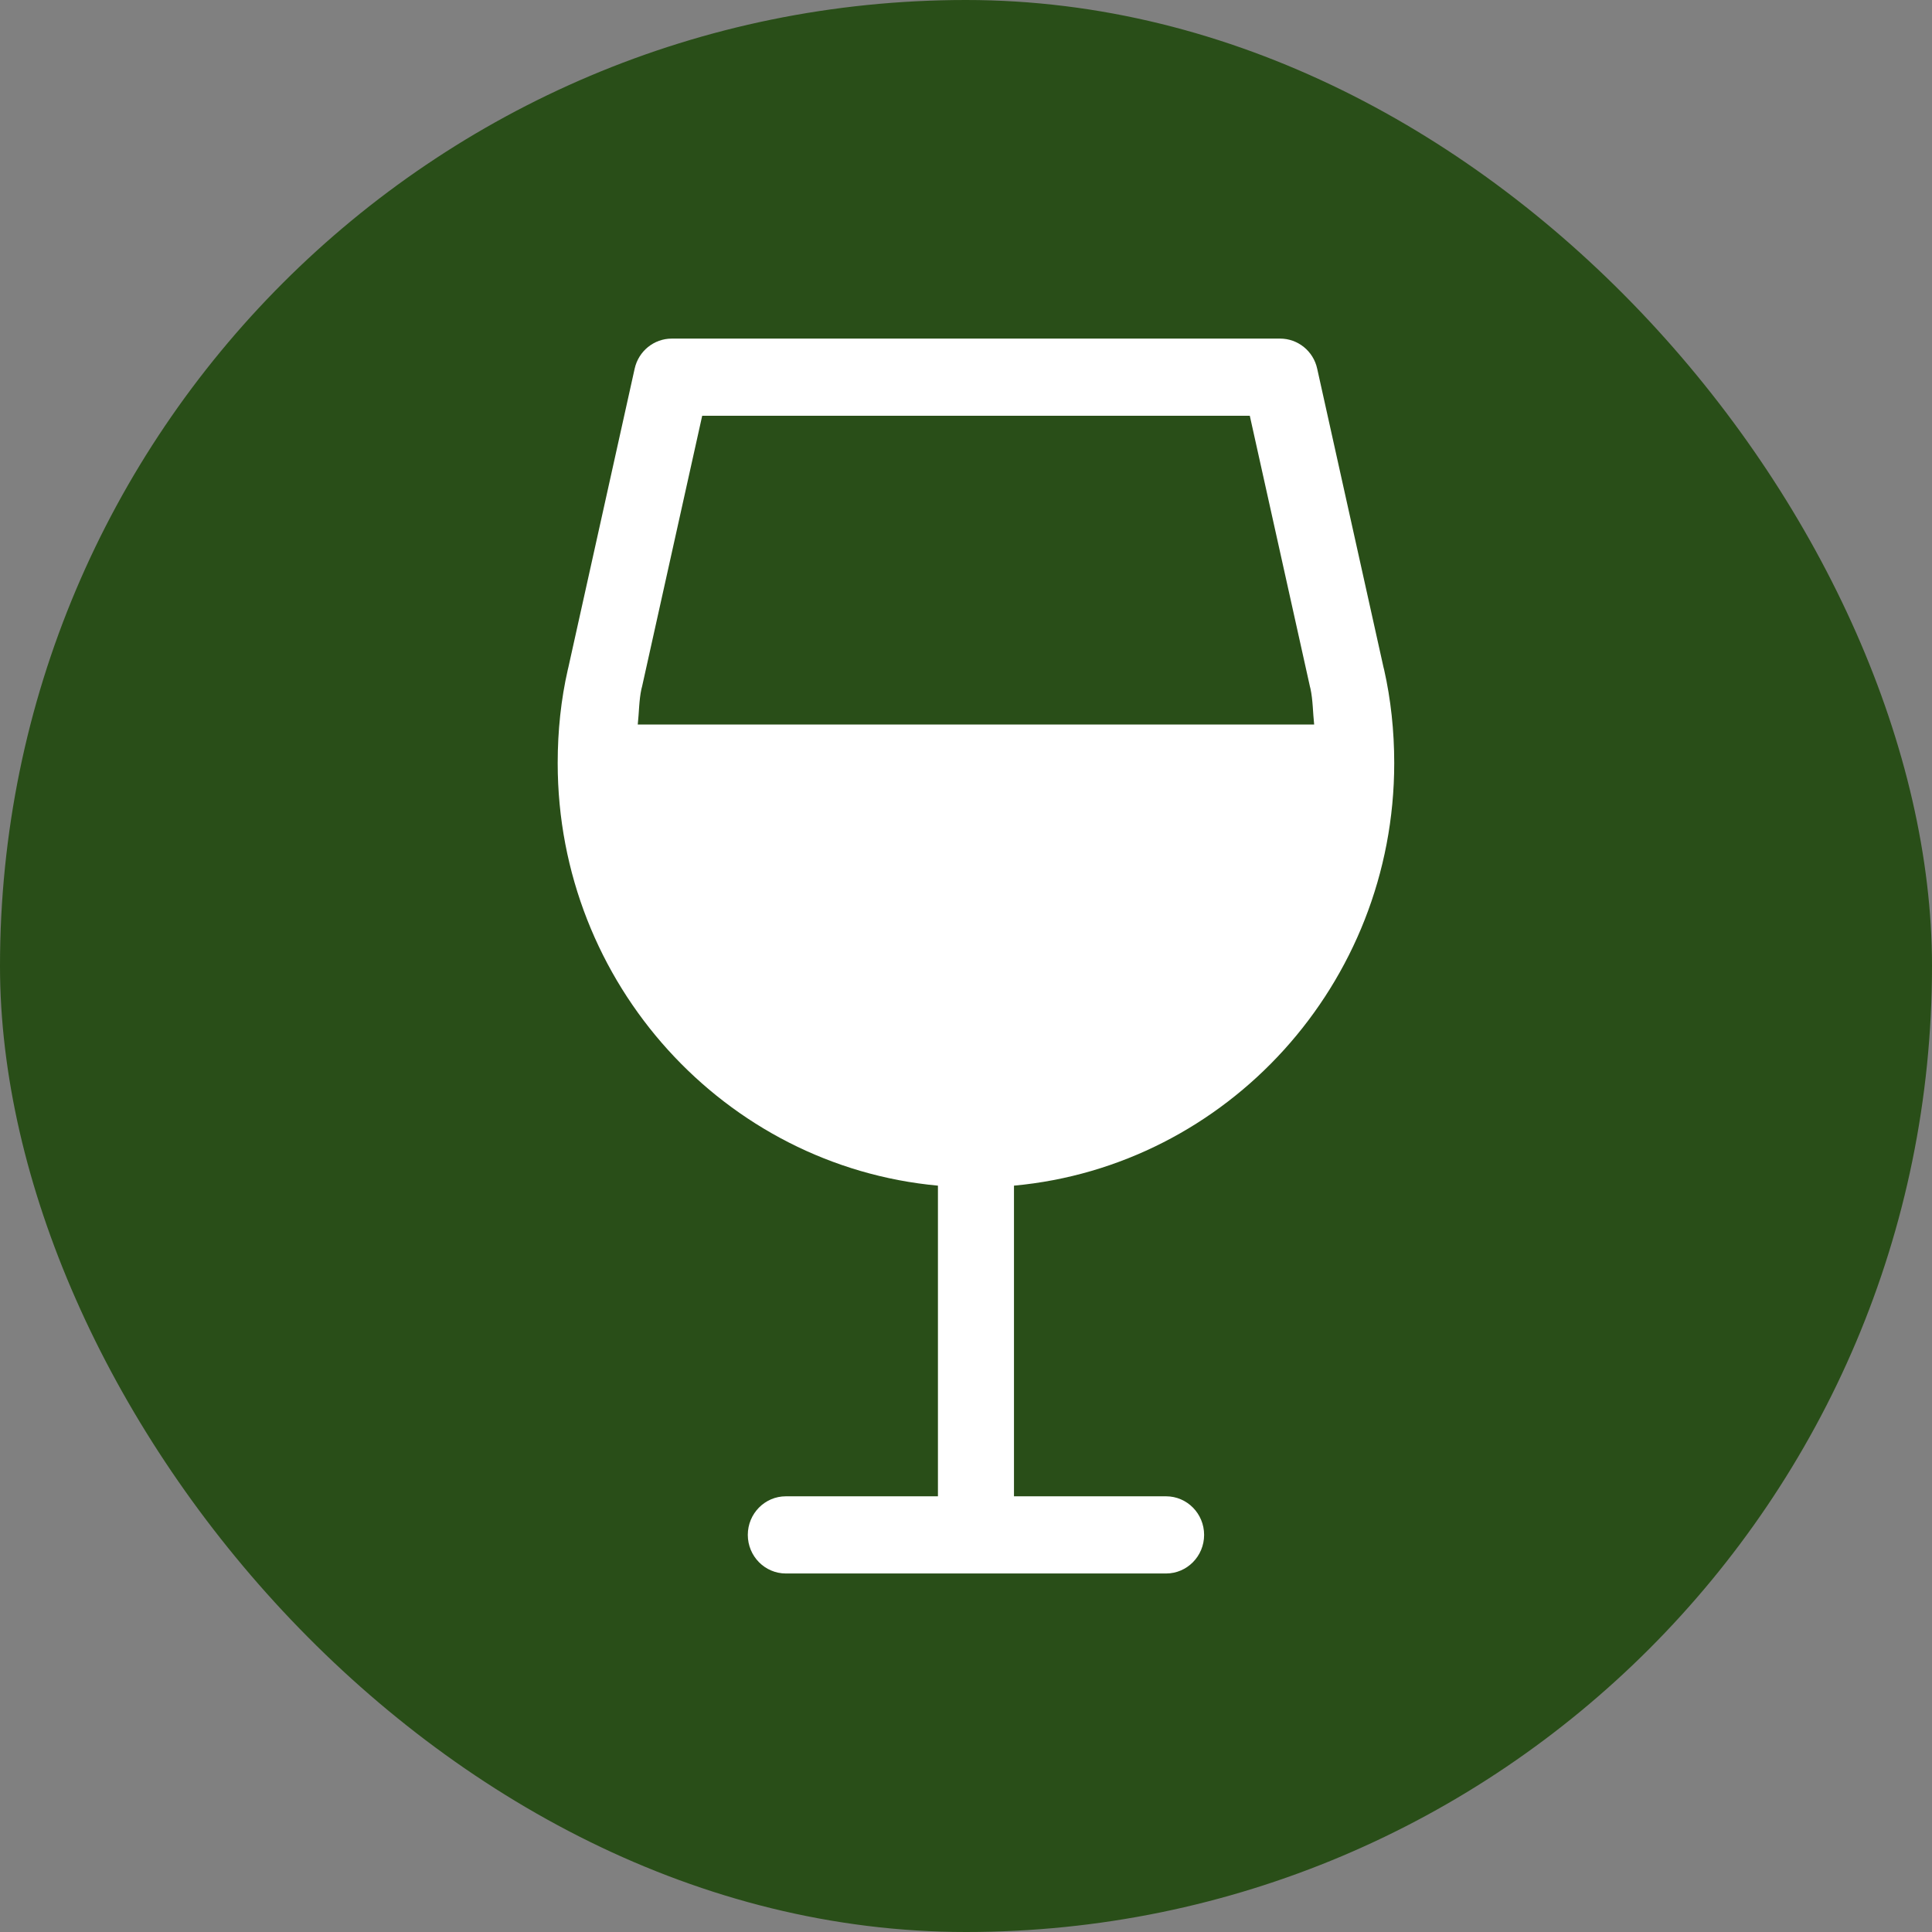
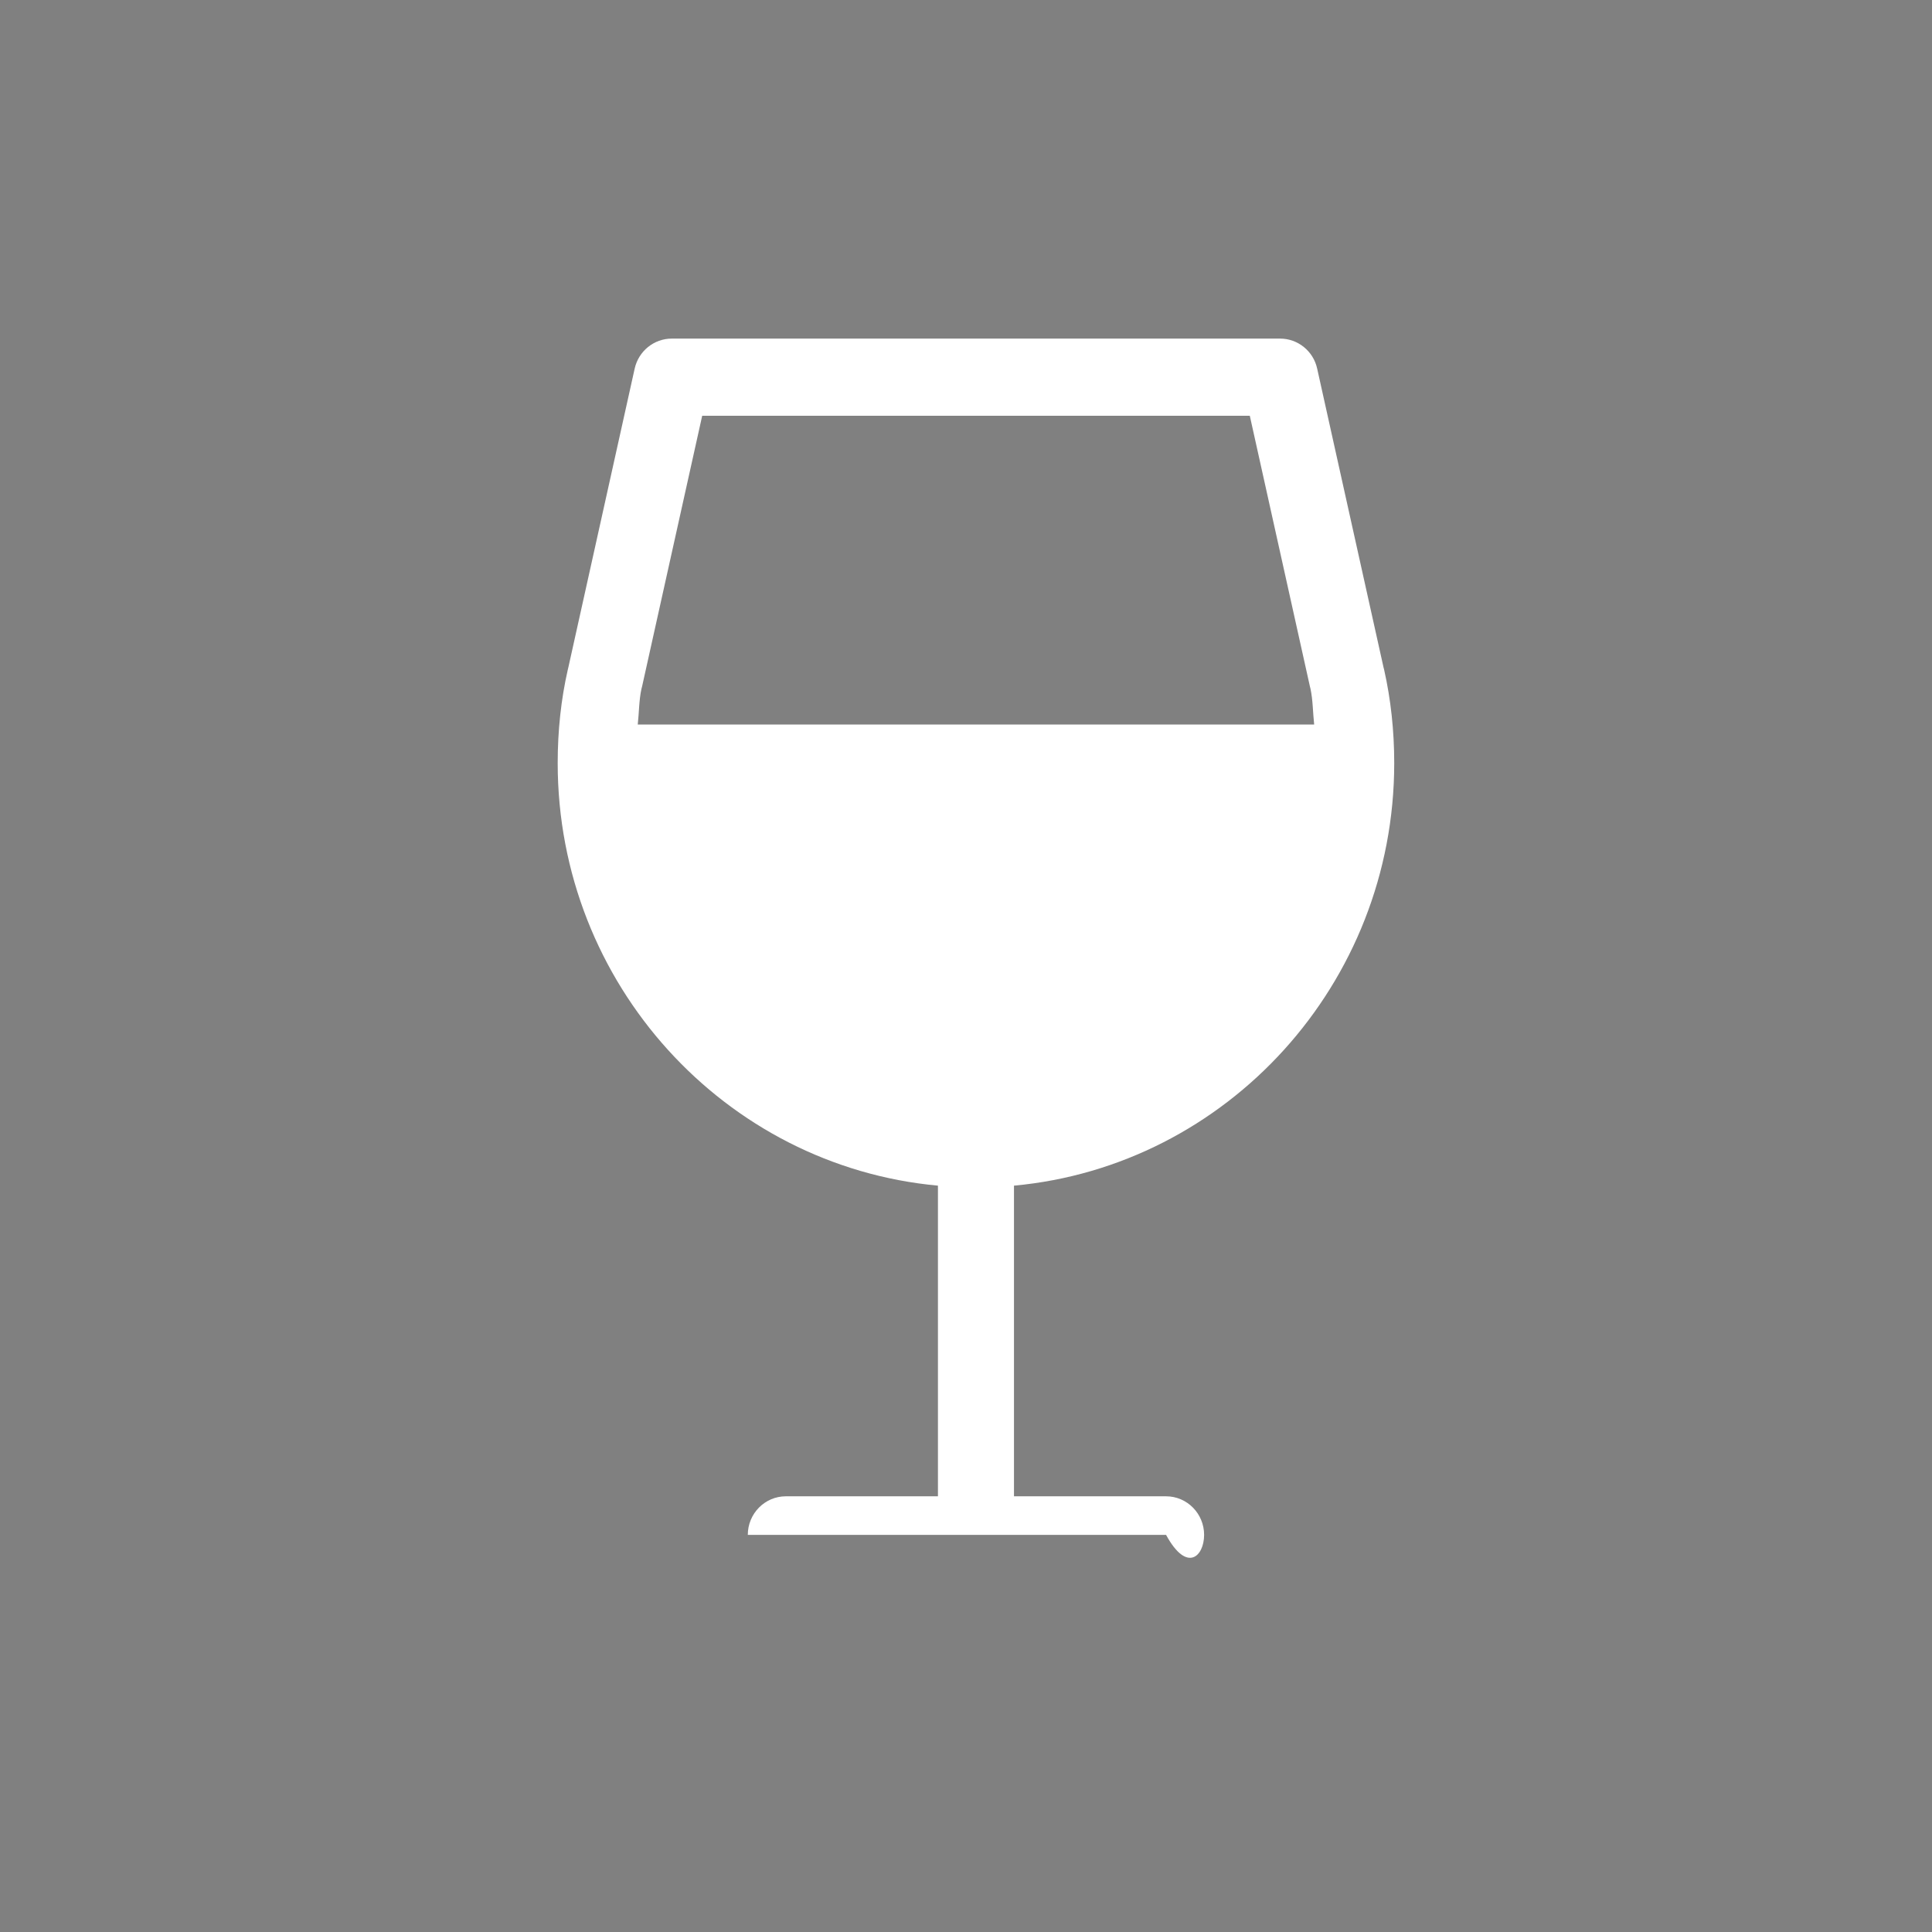
<svg xmlns="http://www.w3.org/2000/svg" width="97" height="97" viewBox="0 0 97 97" fill="none">
  <rect x="0" y="0" width="97" height="97" fill="#808080" stroke="none" />
-   <rect width="97" height="97" rx="48.5" fill="#294E18" />
-   <path d="M70 38.312C70 36.689 69.828 35.108 69.492 33.62C69.484 33.581 69.473 33.542 69.462 33.504L66.132 18.511C65.941 17.628 65.162 17 64.273 17H33.727C32.834 17 32.059 17.628 31.864 18.511L28.538 33.496C28.527 33.535 28.515 33.577 28.508 33.62C28.168 35.108 28 36.689 28 38.312C28 49.41 36.404 58.544 47.091 59.528V75.125H39.455C38.401 75.125 37.545 75.993 37.545 77.062C37.545 78.132 38.401 79 39.455 79H58.545C59.599 79 60.455 78.132 60.455 77.062C60.455 75.993 59.599 75.125 58.545 75.125H50.909V59.528C61.596 58.544 70 49.41 70 38.312ZM32.02 36.375C32.086 35.778 32.082 35.154 32.204 34.593C32.215 34.55 32.227 34.507 32.238 34.461L35.255 20.875H62.749L65.766 34.461C65.773 34.499 65.785 34.542 65.796 34.581C65.918 35.151 65.915 35.778 65.98 36.375H32.02Z" fill="white" />
+   <path d="M70 38.312C70 36.689 69.828 35.108 69.492 33.62C69.484 33.581 69.473 33.542 69.462 33.504L66.132 18.511C65.941 17.628 65.162 17 64.273 17H33.727C32.834 17 32.059 17.628 31.864 18.511L28.538 33.496C28.527 33.535 28.515 33.577 28.508 33.62C28.168 35.108 28 36.689 28 38.312C28 49.41 36.404 58.544 47.091 59.528V75.125H39.455C38.401 75.125 37.545 75.993 37.545 77.062H58.545C59.599 79 60.455 78.132 60.455 77.062C60.455 75.993 59.599 75.125 58.545 75.125H50.909V59.528C61.596 58.544 70 49.41 70 38.312ZM32.02 36.375C32.086 35.778 32.082 35.154 32.204 34.593C32.215 34.55 32.227 34.507 32.238 34.461L35.255 20.875H62.749L65.766 34.461C65.773 34.499 65.785 34.542 65.796 34.581C65.918 35.151 65.915 35.778 65.98 36.375H32.02Z" fill="white" />
</svg>